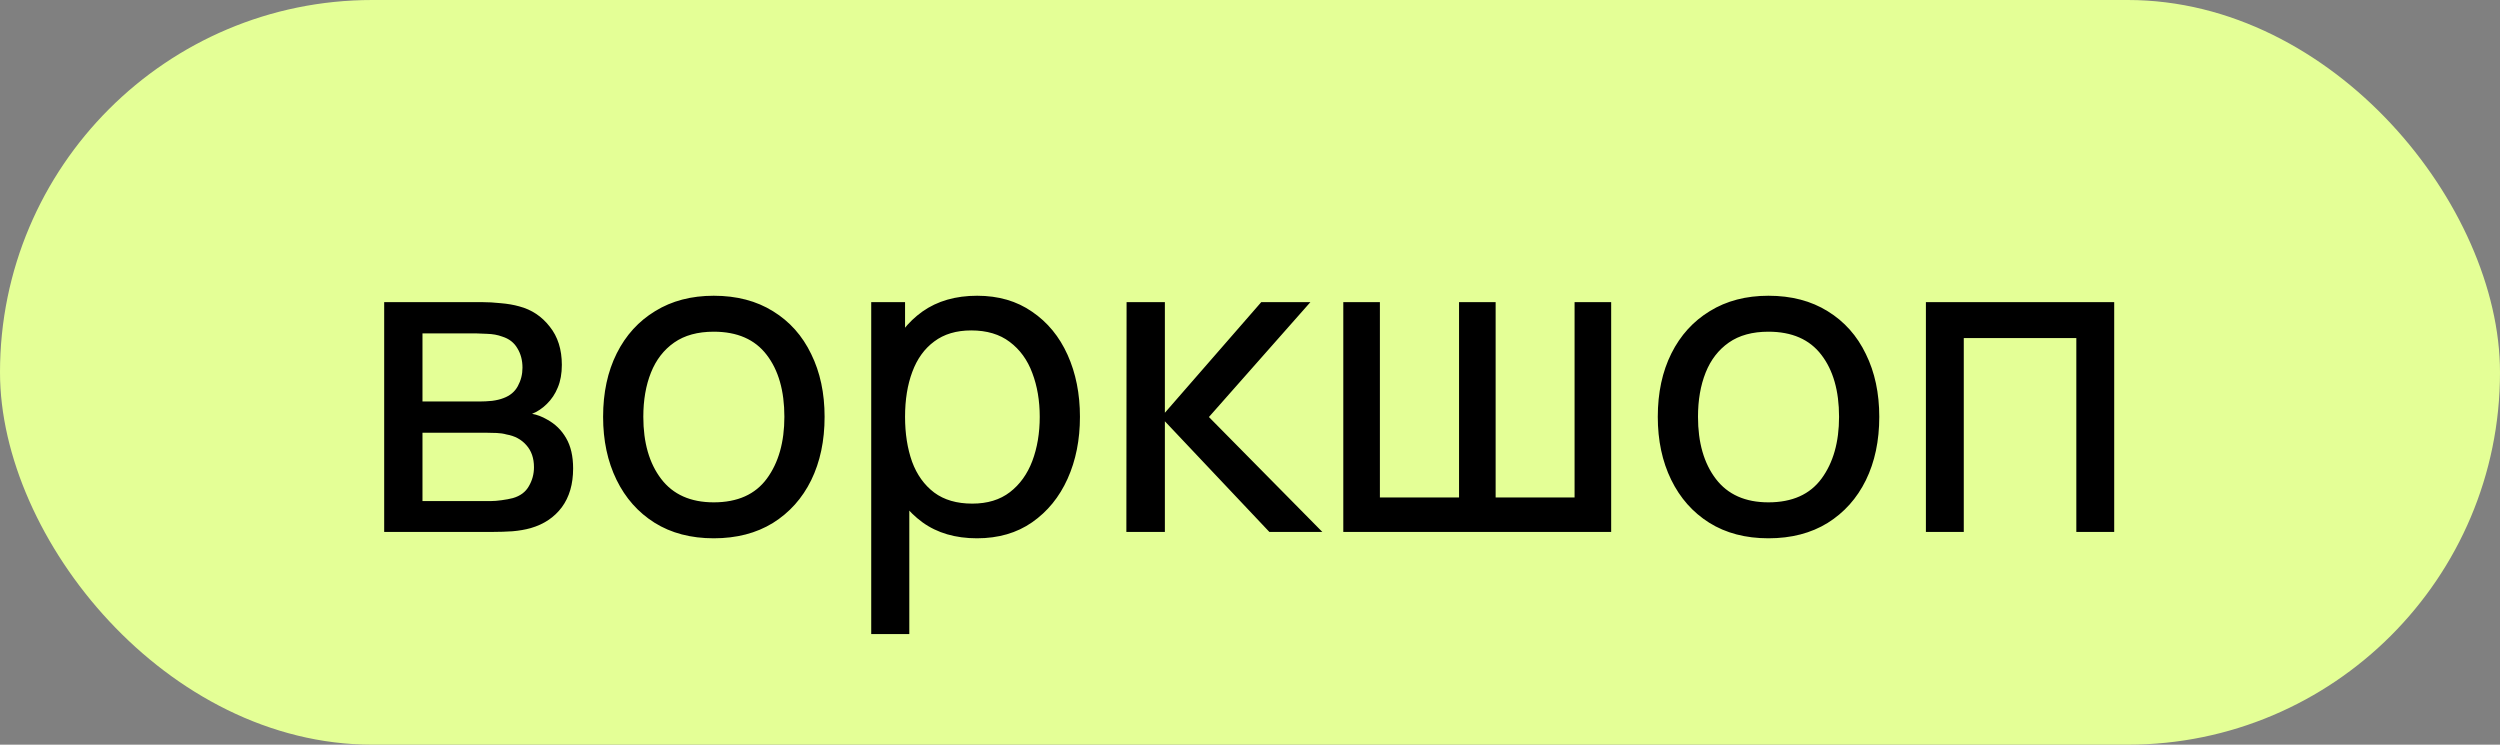
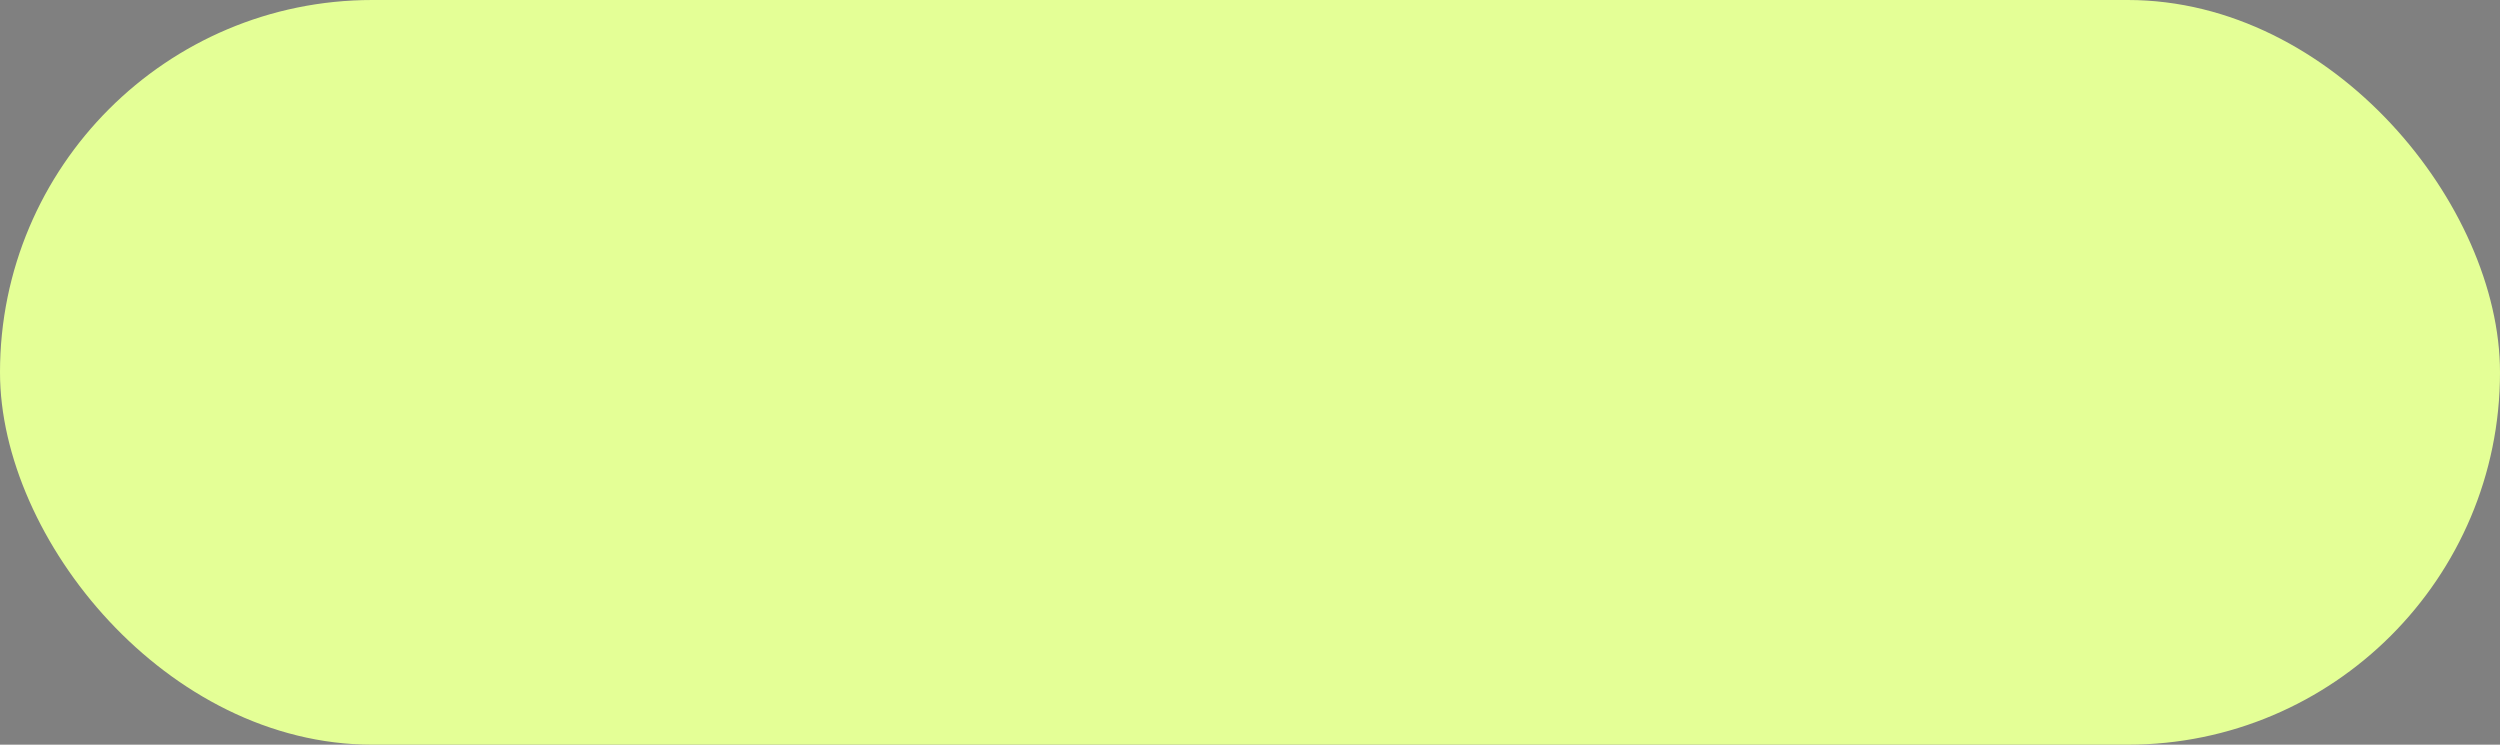
<svg xmlns="http://www.w3.org/2000/svg" width="141" height="42" viewBox="0 0 141 42" fill="none">
  <rect x="0" y="0" width="141" height="42" fill="#808080" stroke="none" />
  <rect width="141" height="42" rx="21" fill="#E4FF96" />
-   <path d="M21.668 30V17.04H27.188C27.516 17.04 27.868 17.06 28.244 17.1C28.628 17.132 28.976 17.192 29.288 17.28C29.984 17.464 30.556 17.844 31.004 18.42C31.46 18.988 31.688 19.708 31.688 20.58C31.688 21.068 31.612 21.492 31.46 21.852C31.316 22.212 31.108 22.524 30.836 22.788C30.716 22.908 30.584 23.016 30.44 23.112C30.296 23.208 30.152 23.284 30.008 23.34C30.288 23.388 30.572 23.496 30.86 23.664C31.316 23.912 31.672 24.26 31.928 24.708C32.192 25.156 32.324 25.728 32.324 26.424C32.324 27.304 32.112 28.032 31.688 28.608C31.264 29.176 30.68 29.568 29.936 29.784C29.624 29.872 29.28 29.932 28.904 29.964C28.528 29.988 28.164 30 27.812 30H21.668ZM23.828 28.26H27.692C27.86 28.26 28.06 28.244 28.292 28.212C28.532 28.18 28.744 28.14 28.928 28.092C29.344 27.972 29.644 27.748 29.828 27.42C30.02 27.092 30.116 26.736 30.116 26.352C30.116 25.84 29.972 25.424 29.684 25.104C29.404 24.784 29.032 24.584 28.568 24.504C28.4 24.456 28.216 24.428 28.016 24.42C27.824 24.412 27.652 24.408 27.5 24.408H23.828V28.26ZM23.828 22.644H27.044C27.268 22.644 27.504 22.632 27.752 22.608C28 22.576 28.216 22.524 28.4 22.452C28.768 22.316 29.036 22.092 29.204 21.78C29.38 21.46 29.468 21.112 29.468 20.736C29.468 20.32 29.372 19.956 29.18 19.644C28.996 19.324 28.712 19.104 28.328 18.984C28.072 18.888 27.784 18.836 27.464 18.828C27.152 18.812 26.952 18.804 26.864 18.804H23.828V22.644ZM40.255 30.36C38.967 30.36 37.855 30.068 36.919 29.484C35.991 28.9 35.275 28.092 34.771 27.06C34.267 26.028 34.015 24.844 34.015 23.508C34.015 22.148 34.271 20.956 34.783 19.932C35.295 18.908 36.019 18.112 36.955 17.544C37.891 16.968 38.991 16.68 40.255 16.68C41.551 16.68 42.667 16.972 43.603 17.556C44.539 18.132 45.255 18.936 45.751 19.968C46.255 20.992 46.507 22.172 46.507 23.508C46.507 24.86 46.255 26.052 45.751 27.084C45.247 28.108 44.527 28.912 43.591 29.496C42.655 30.072 41.543 30.36 40.255 30.36ZM40.255 28.332C41.599 28.332 42.599 27.884 43.255 26.988C43.911 26.092 44.239 24.932 44.239 23.508C44.239 22.044 43.907 20.88 43.243 20.016C42.579 19.144 41.583 18.708 40.255 18.708C39.351 18.708 38.607 18.912 38.023 19.32C37.439 19.728 37.003 20.292 36.715 21.012C36.427 21.732 36.283 22.564 36.283 23.508C36.283 24.964 36.619 26.132 37.291 27.012C37.963 27.892 38.951 28.332 40.255 28.332ZM55.101 30.36C53.885 30.36 52.861 30.06 52.029 29.46C51.197 28.852 50.565 28.032 50.133 27C49.709 25.96 49.497 24.796 49.497 23.508C49.497 22.204 49.709 21.036 50.133 20.004C50.565 18.972 51.197 18.16 52.029 17.568C52.869 16.976 53.897 16.68 55.113 16.68C56.313 16.68 57.345 16.98 58.209 17.58C59.081 18.172 59.749 18.984 60.213 20.016C60.677 21.048 60.909 22.212 60.909 23.508C60.909 24.804 60.677 25.968 60.213 27C59.749 28.032 59.081 28.852 58.209 29.46C57.345 30.06 56.309 30.36 55.101 30.36ZM49.137 35.76V17.04H51.045V26.58H51.285V35.76H49.137ZM54.837 28.404C55.693 28.404 56.401 28.188 56.961 27.756C57.521 27.324 57.941 26.74 58.221 26.004C58.501 25.26 58.641 24.428 58.641 23.508C58.641 22.596 58.501 21.772 58.221 21.036C57.949 20.3 57.525 19.716 56.949 19.284C56.381 18.852 55.657 18.636 54.777 18.636C53.937 18.636 53.241 18.844 52.689 19.26C52.137 19.668 51.725 20.24 51.453 20.976C51.181 21.704 51.045 22.548 51.045 23.508C51.045 24.452 51.177 25.296 51.441 26.04C51.713 26.776 52.129 27.356 52.689 27.78C53.249 28.196 53.965 28.404 54.837 28.404ZM63.527 30L63.539 17.04H65.699V23.28L71.135 17.04H73.907L68.183 23.52L74.579 30H71.591L65.699 23.76V30H63.527ZM75.762 30V17.04H77.826V28.056H82.29V17.04H84.354V28.056H88.806V17.04H90.87V30H75.762ZM99.739 30.36C98.451 30.36 97.339 30.068 96.403 29.484C95.475 28.9 94.759 28.092 94.255 27.06C93.751 26.028 93.499 24.844 93.499 23.508C93.499 22.148 93.755 20.956 94.267 19.932C94.779 18.908 95.503 18.112 96.439 17.544C97.375 16.968 98.475 16.68 99.739 16.68C101.035 16.68 102.151 16.972 103.087 17.556C104.023 18.132 104.739 18.936 105.235 19.968C105.739 20.992 105.991 22.172 105.991 23.508C105.991 24.86 105.739 26.052 105.235 27.084C104.731 28.108 104.011 28.912 103.075 29.496C102.139 30.072 101.027 30.36 99.739 30.36ZM99.739 28.332C101.083 28.332 102.083 27.884 102.739 26.988C103.395 26.092 103.723 24.932 103.723 23.508C103.723 22.044 103.391 20.88 102.727 20.016C102.063 19.144 101.067 18.708 99.739 18.708C98.835 18.708 98.091 18.912 97.507 19.32C96.923 19.728 96.487 20.292 96.199 21.012C95.911 21.732 95.767 22.564 95.767 23.508C95.767 24.964 96.103 26.132 96.775 27.012C97.447 27.892 98.435 28.332 99.739 28.332ZM108.621 30V17.04H119.241V30H117.105V19.068H110.757V30H108.621Z" fill="black" />
</svg>